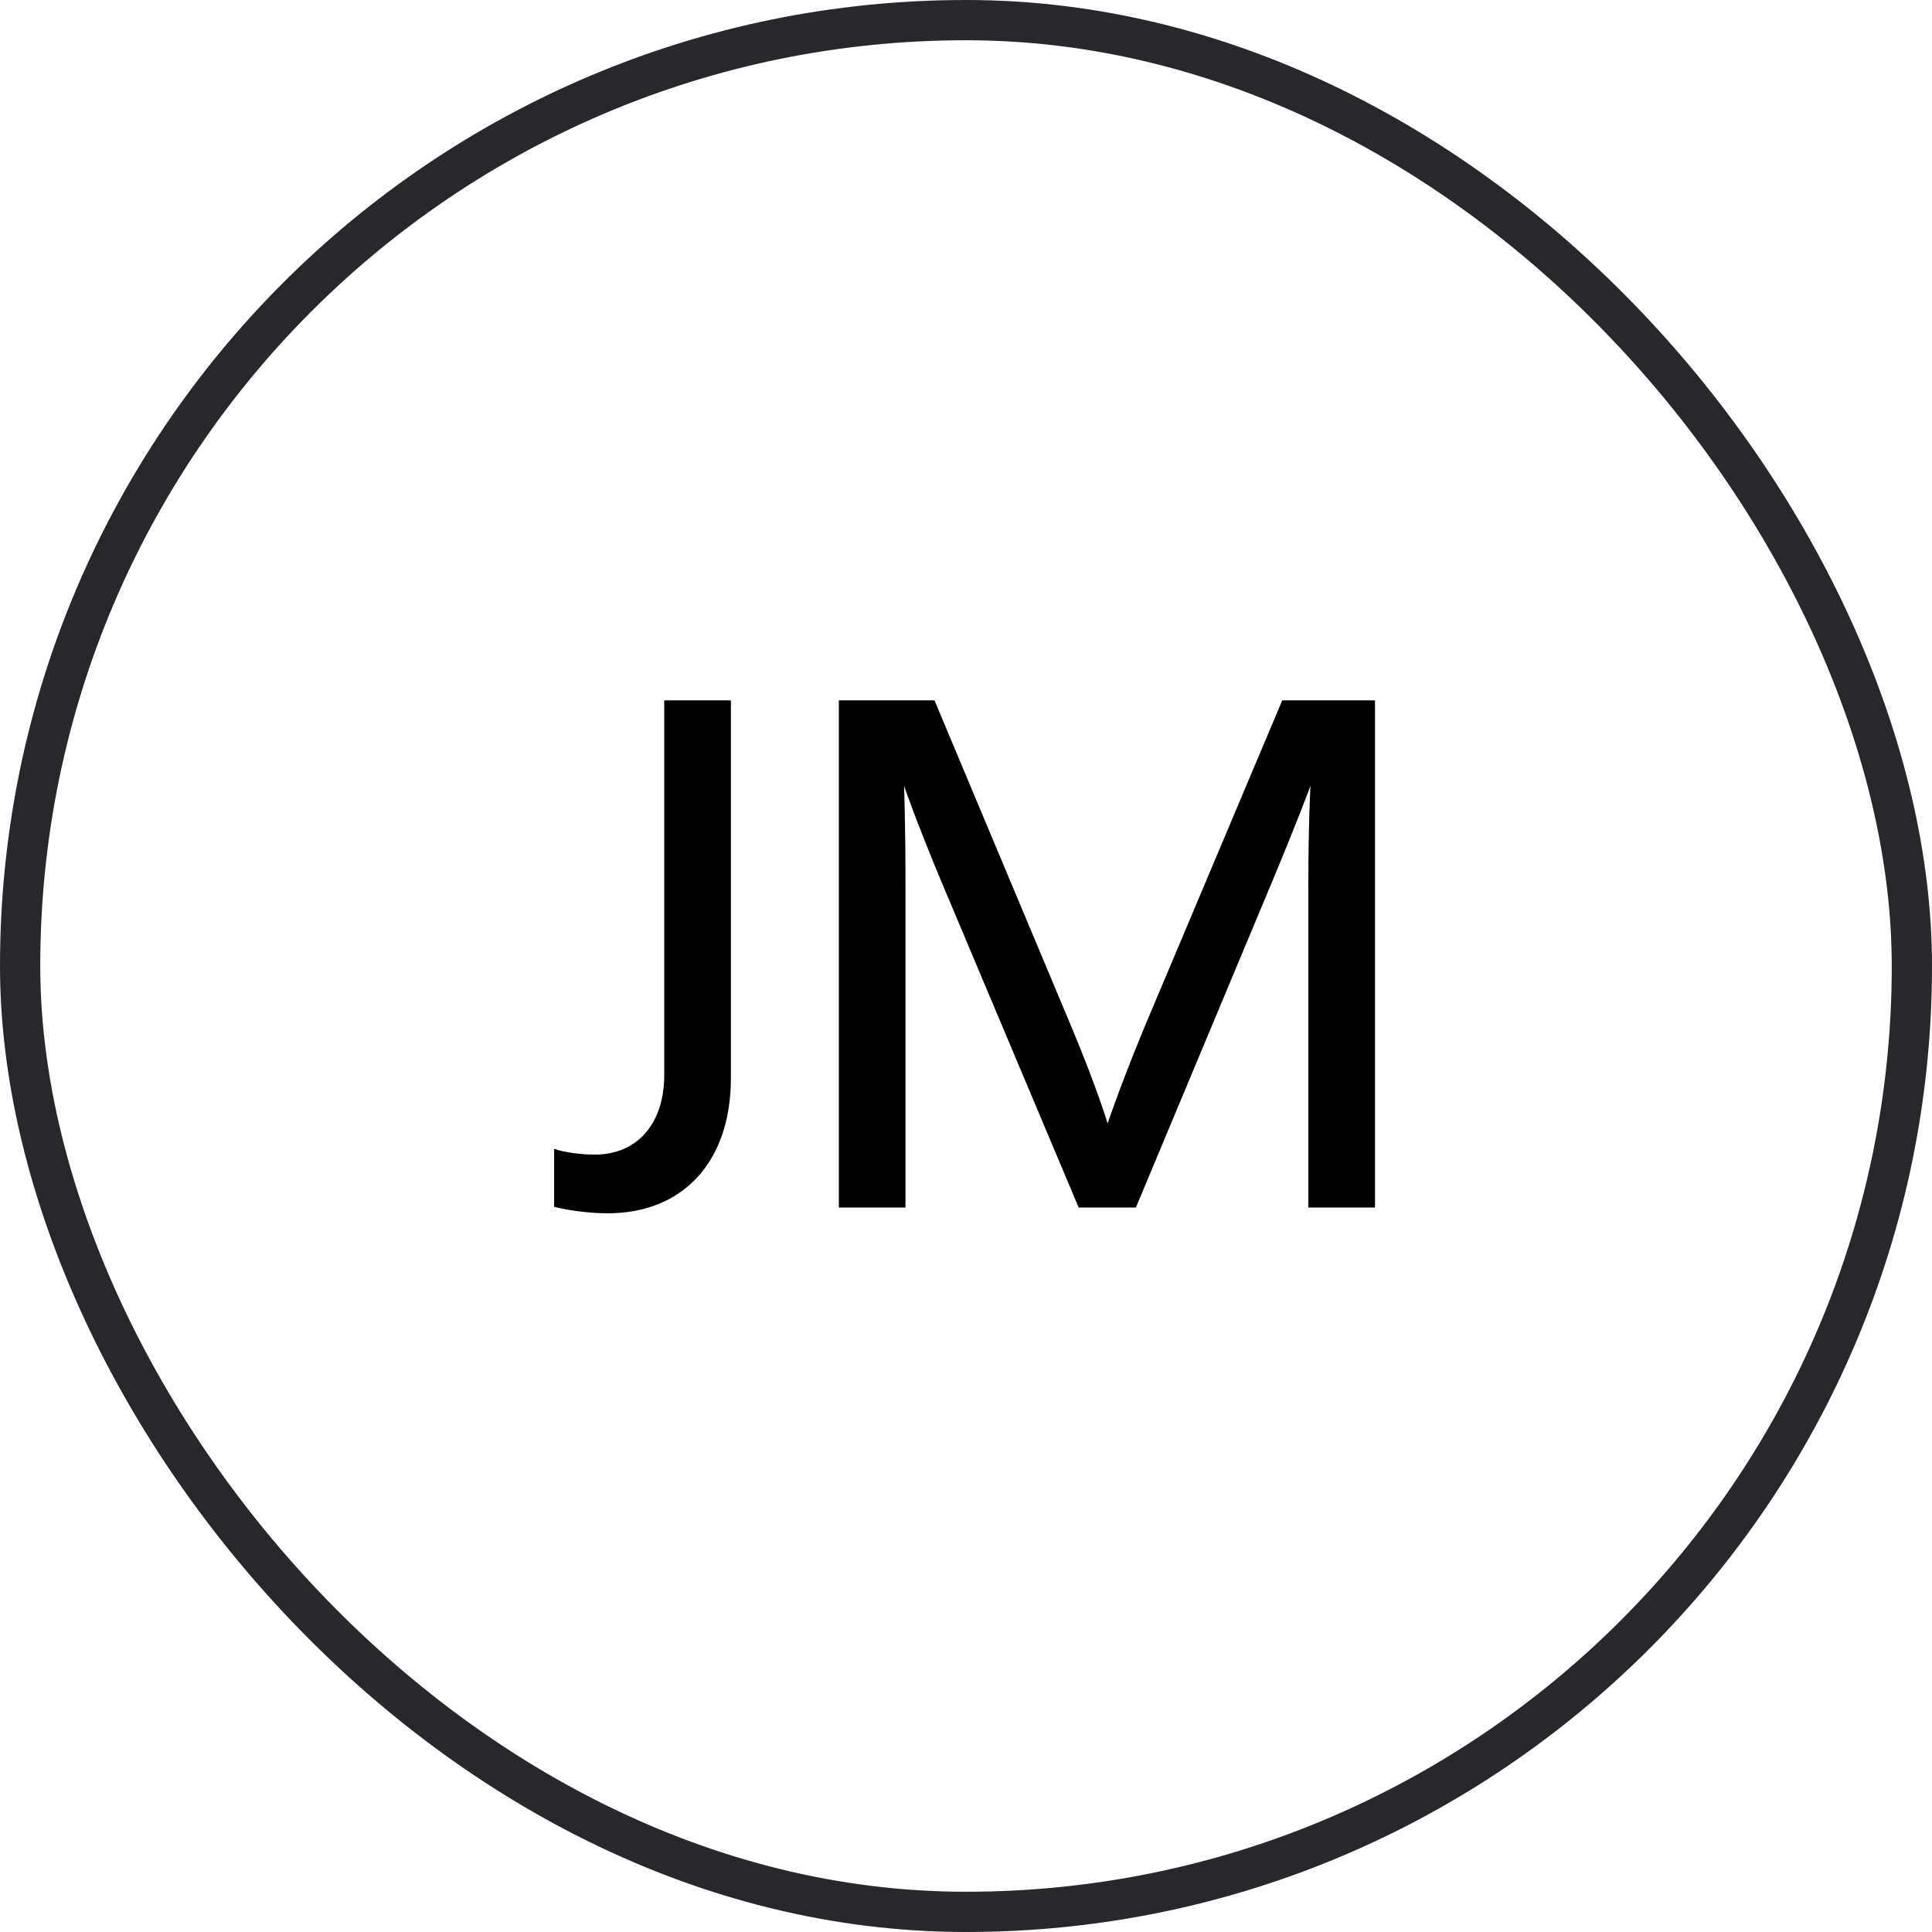
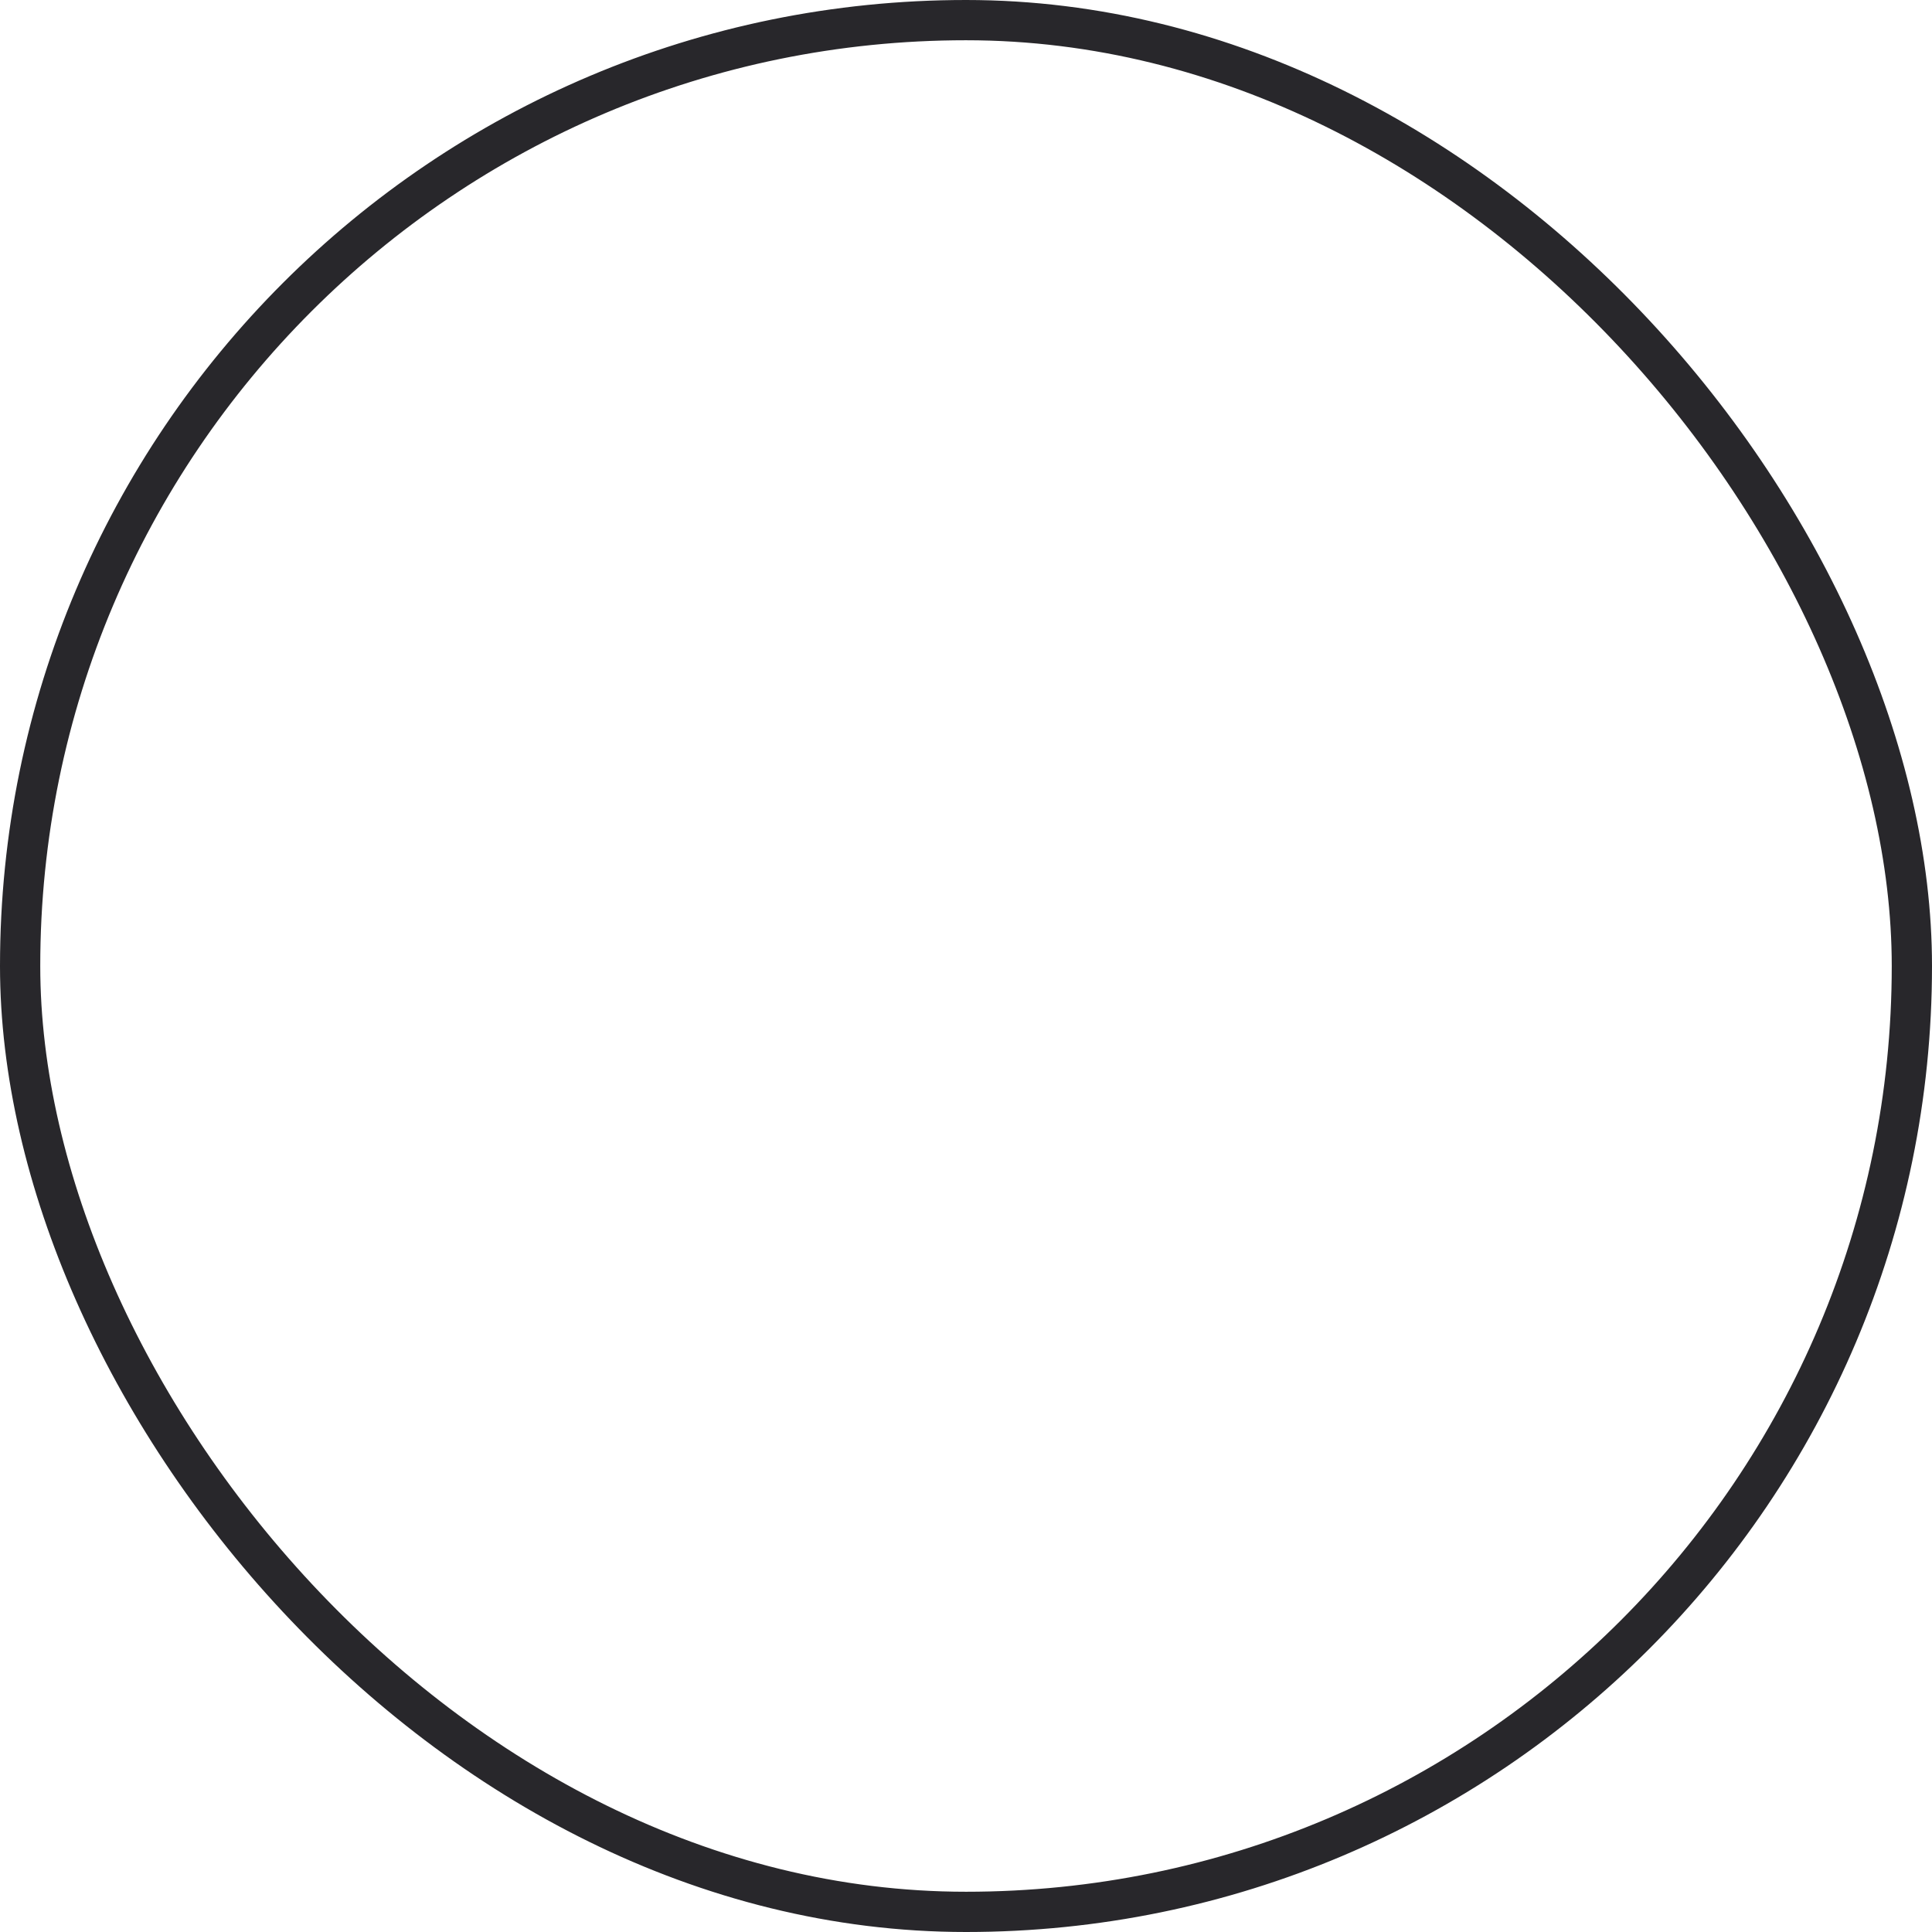
<svg xmlns="http://www.w3.org/2000/svg" width="48" height="48" viewBox="0 0 48 48" fill="none">
  <rect x="0.5" y="0.5" width="47" height="47" rx="23.5" stroke="#28272B" />
-   <path d="M15.099 30.144C14.649 30.144 14.109 30.072 13.767 29.982V28.542C14.019 28.632 14.433 28.686 14.775 28.686C15.837 28.686 16.503 27.912 16.503 26.706V17.4H18.159V26.778C18.159 28.902 16.935 30.144 15.099 30.144ZM20.841 30V17.4H23.217L26.637 25.554C27.267 27.066 27.519 27.912 27.519 27.912C27.519 27.912 27.789 27.084 28.419 25.554L31.857 17.4H34.161V30H32.505V22.044C32.505 20.406 32.559 19.524 32.559 19.524C32.559 19.524 32.253 20.352 31.623 21.864L28.221 30H26.799L23.379 21.882C22.749 20.37 22.461 19.524 22.461 19.524C22.461 19.524 22.497 20.424 22.497 22.062V30H20.841Z" fill="black" />
</svg>